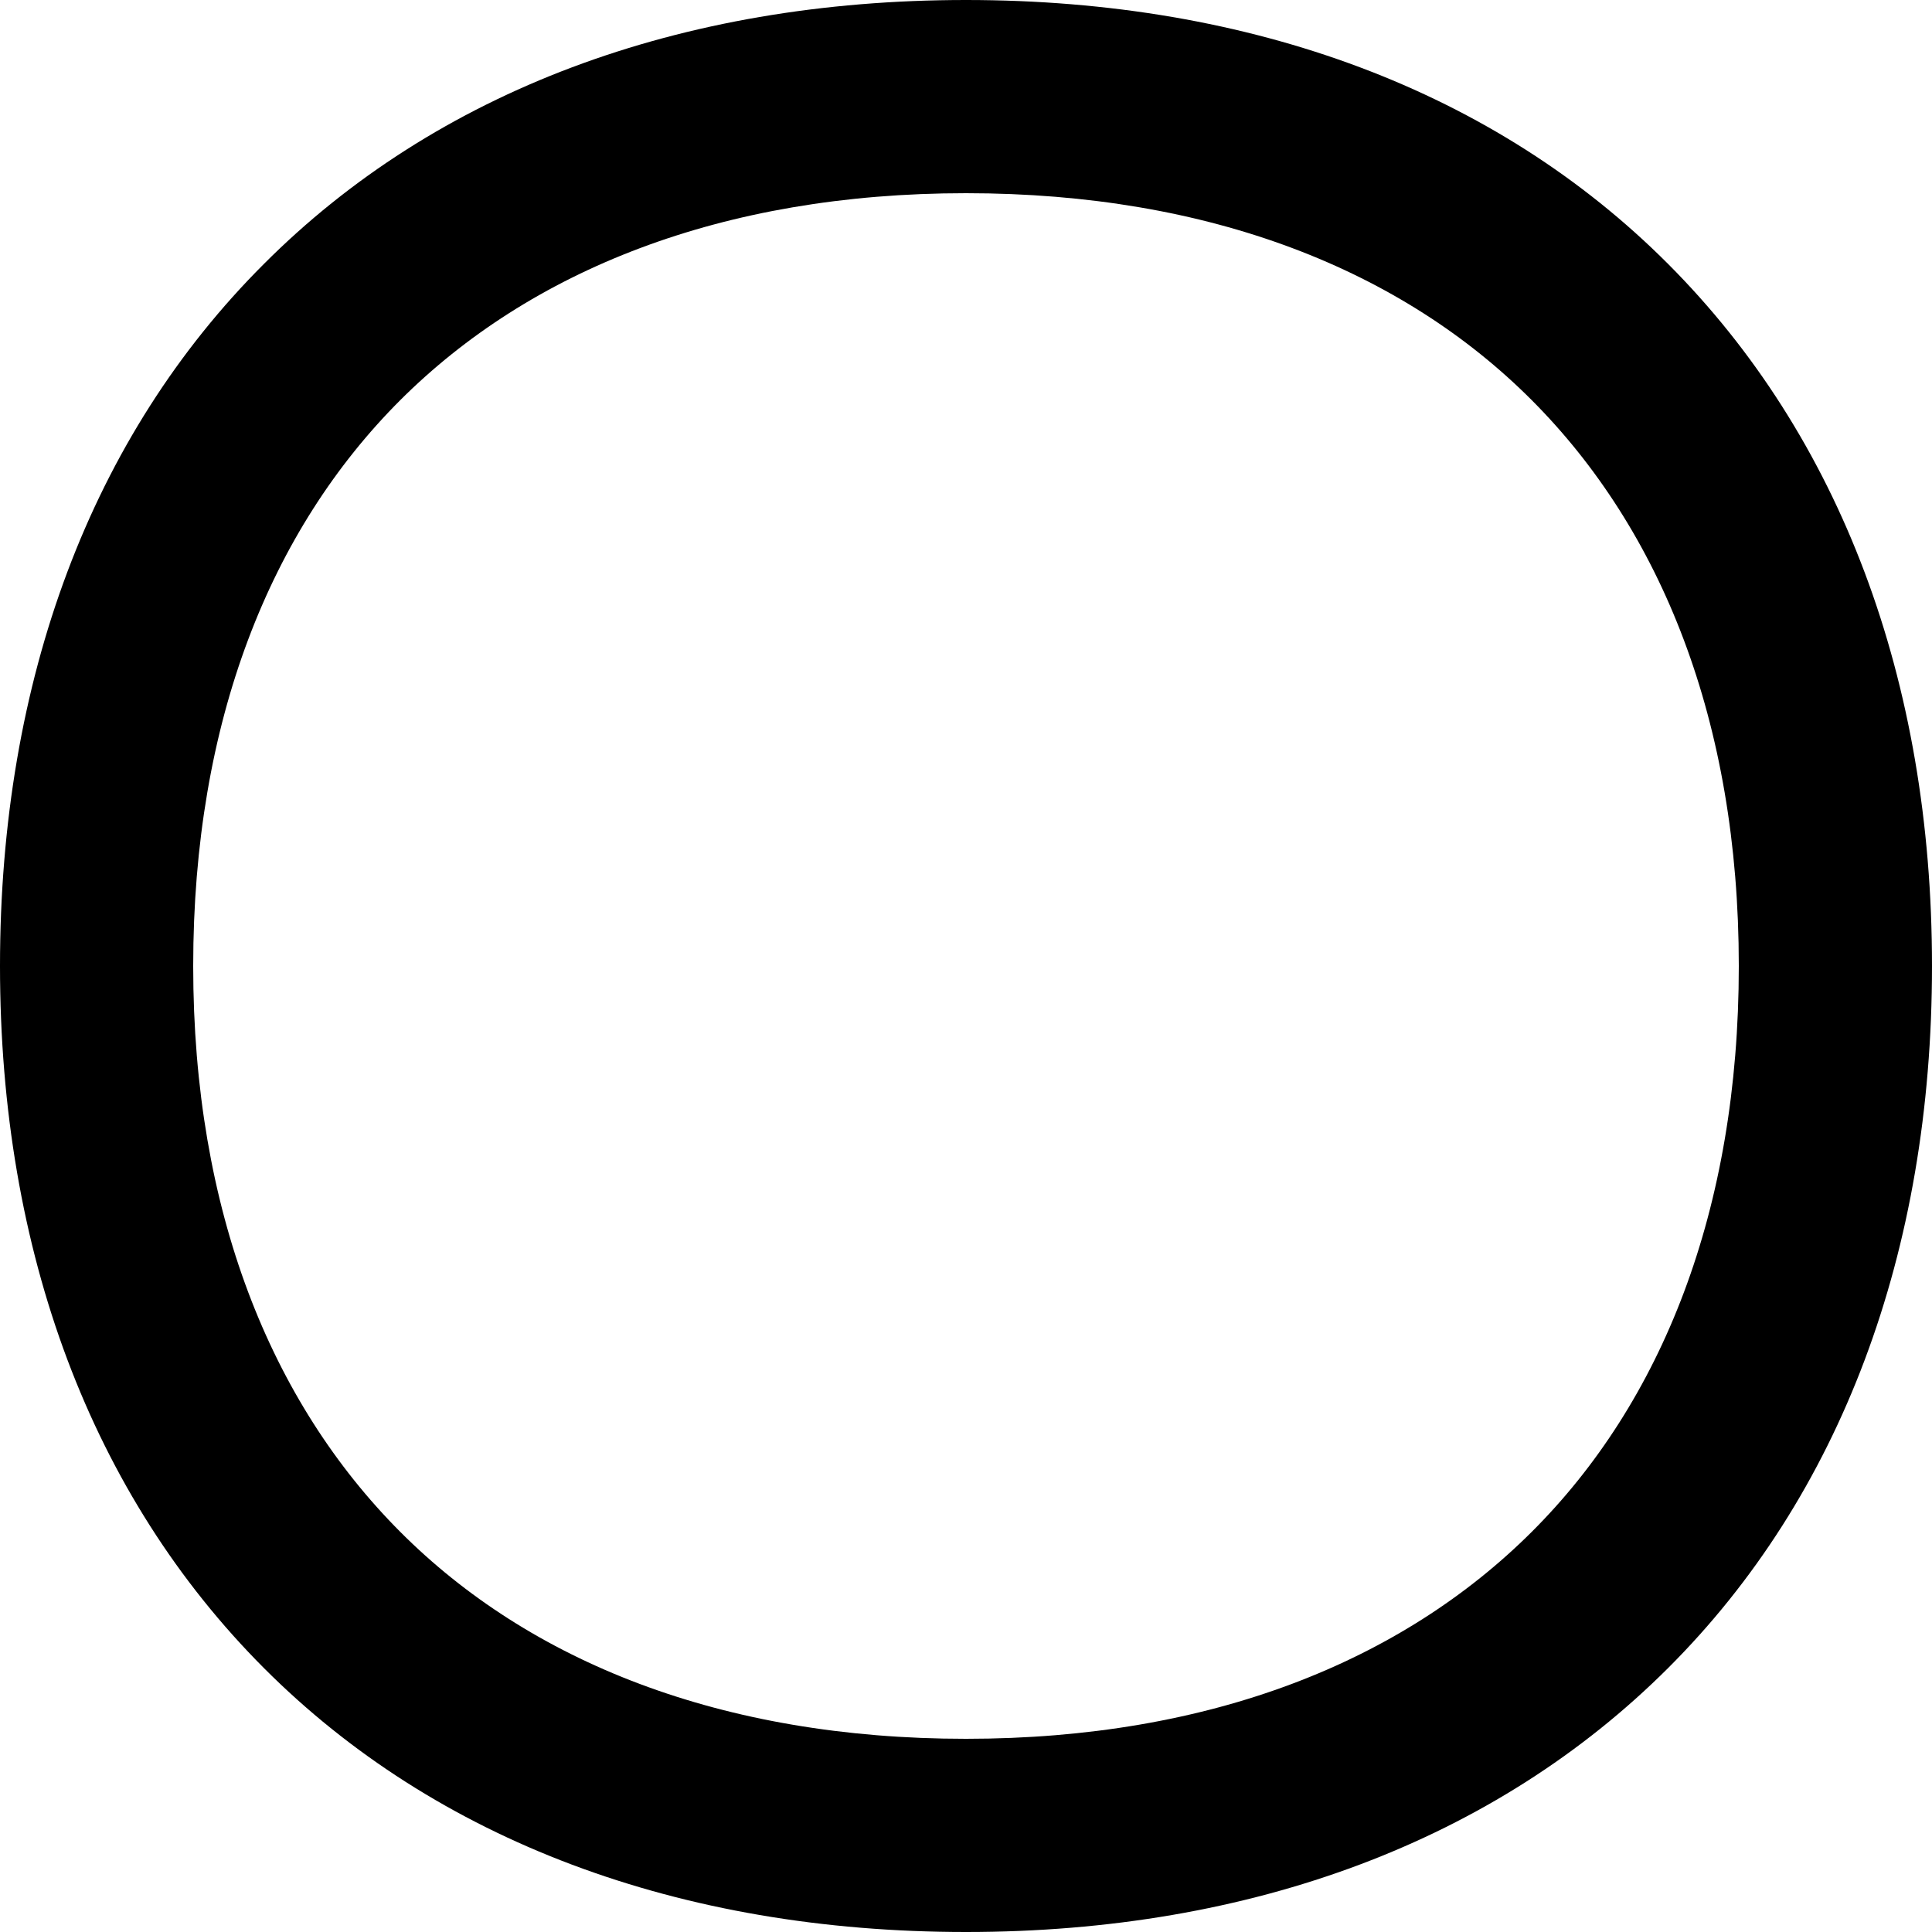
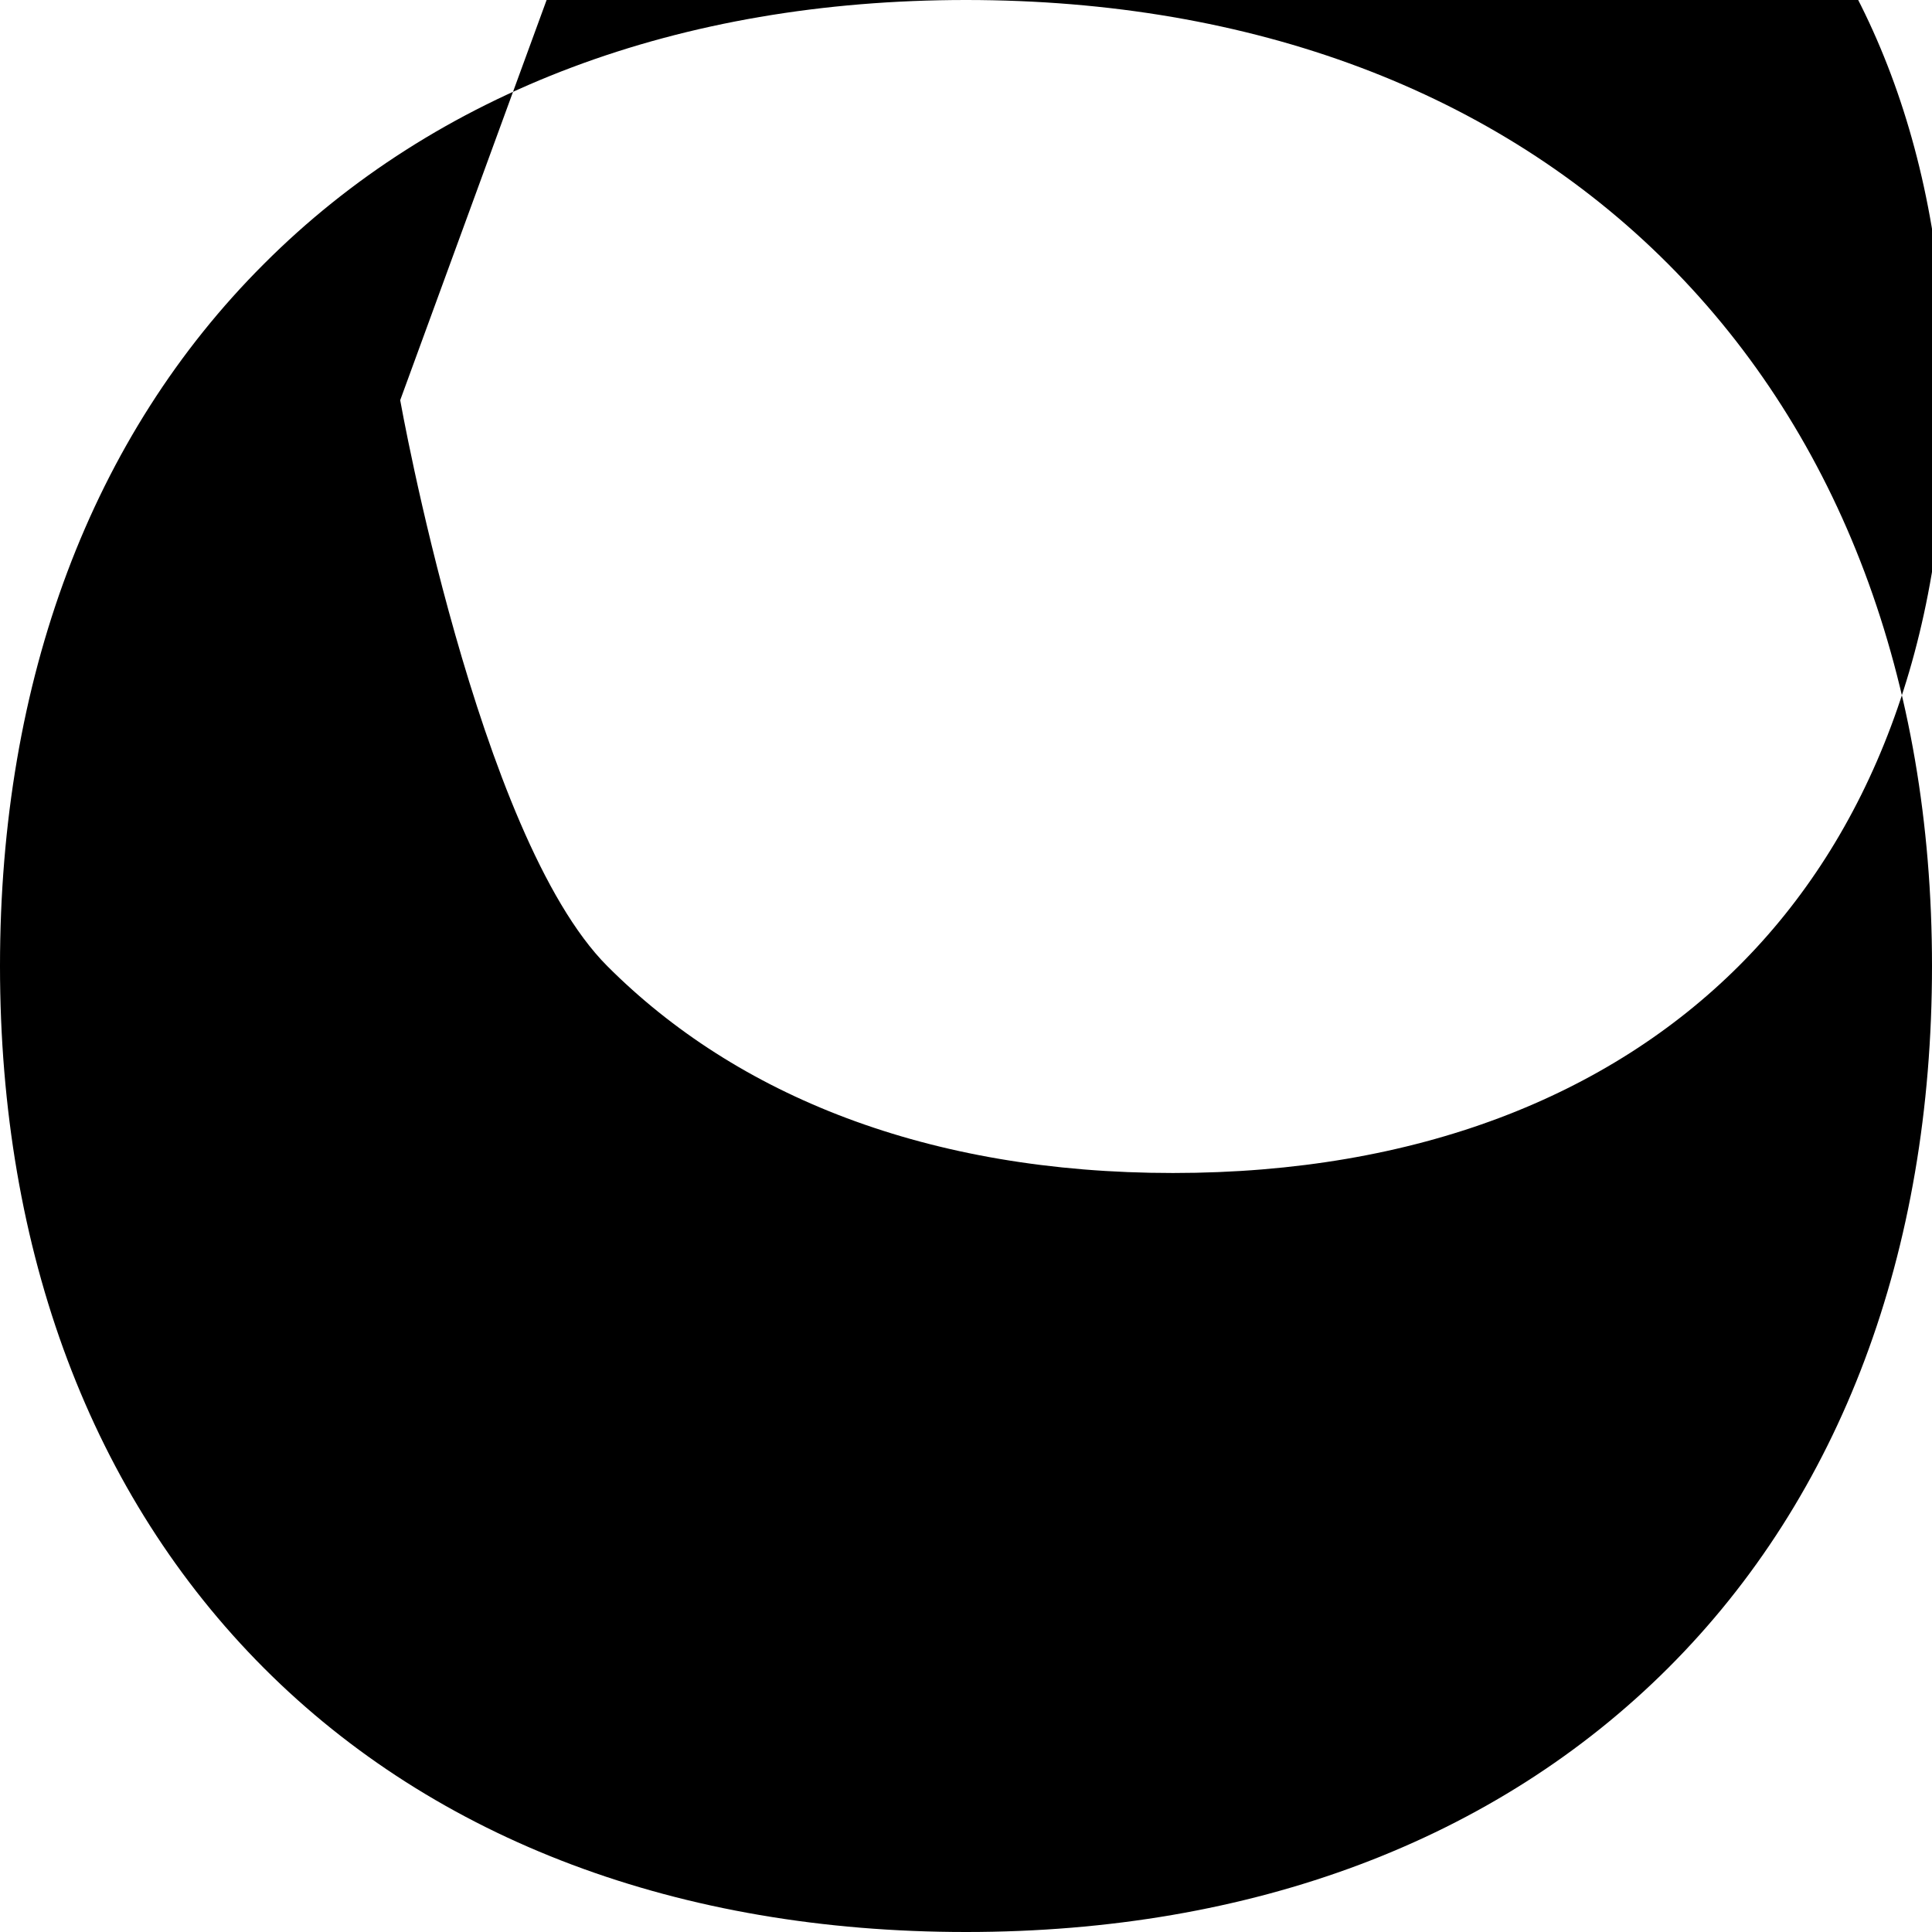
<svg xmlns="http://www.w3.org/2000/svg" viewBox="0 0 560 560">
-   <path fill="currentColor" d="M76.5 76.5C126.4 26.5 197 0 280 0S433.6 26.5 483.5 76.5 560 197 560 280 533.5 433.6 483.5 483.5 363 560 280 560 126.4 533.5 76.5 483.5 0 363 0 280 26.5 126.4 76.5 76.5zM116 116c-37.6 37.6-60 93-60 164s22.5 126.4 60 164 93 60 164 60 126.4-22.5 164-60 60-93 60-164-22.5-126.4-60-164-93-60-164-60-126.4 22.5-164 60z" />
+   <path fill="currentColor" d="M76.5 76.5C126.4 26.5 197 0 280 0S433.6 26.5 483.5 76.5 560 197 560 280 533.5 433.6 483.5 483.5 363 560 280 560 126.4 533.5 76.5 483.5 0 363 0 280 26.5 126.4 76.5 76.5zM116 116s22.5 126.4 60 164 93 60 164 60 126.4-22.5 164-60 60-93 60-164-22.5-126.4-60-164-93-60-164-60-126.4 22.5-164 60z" />
</svg>